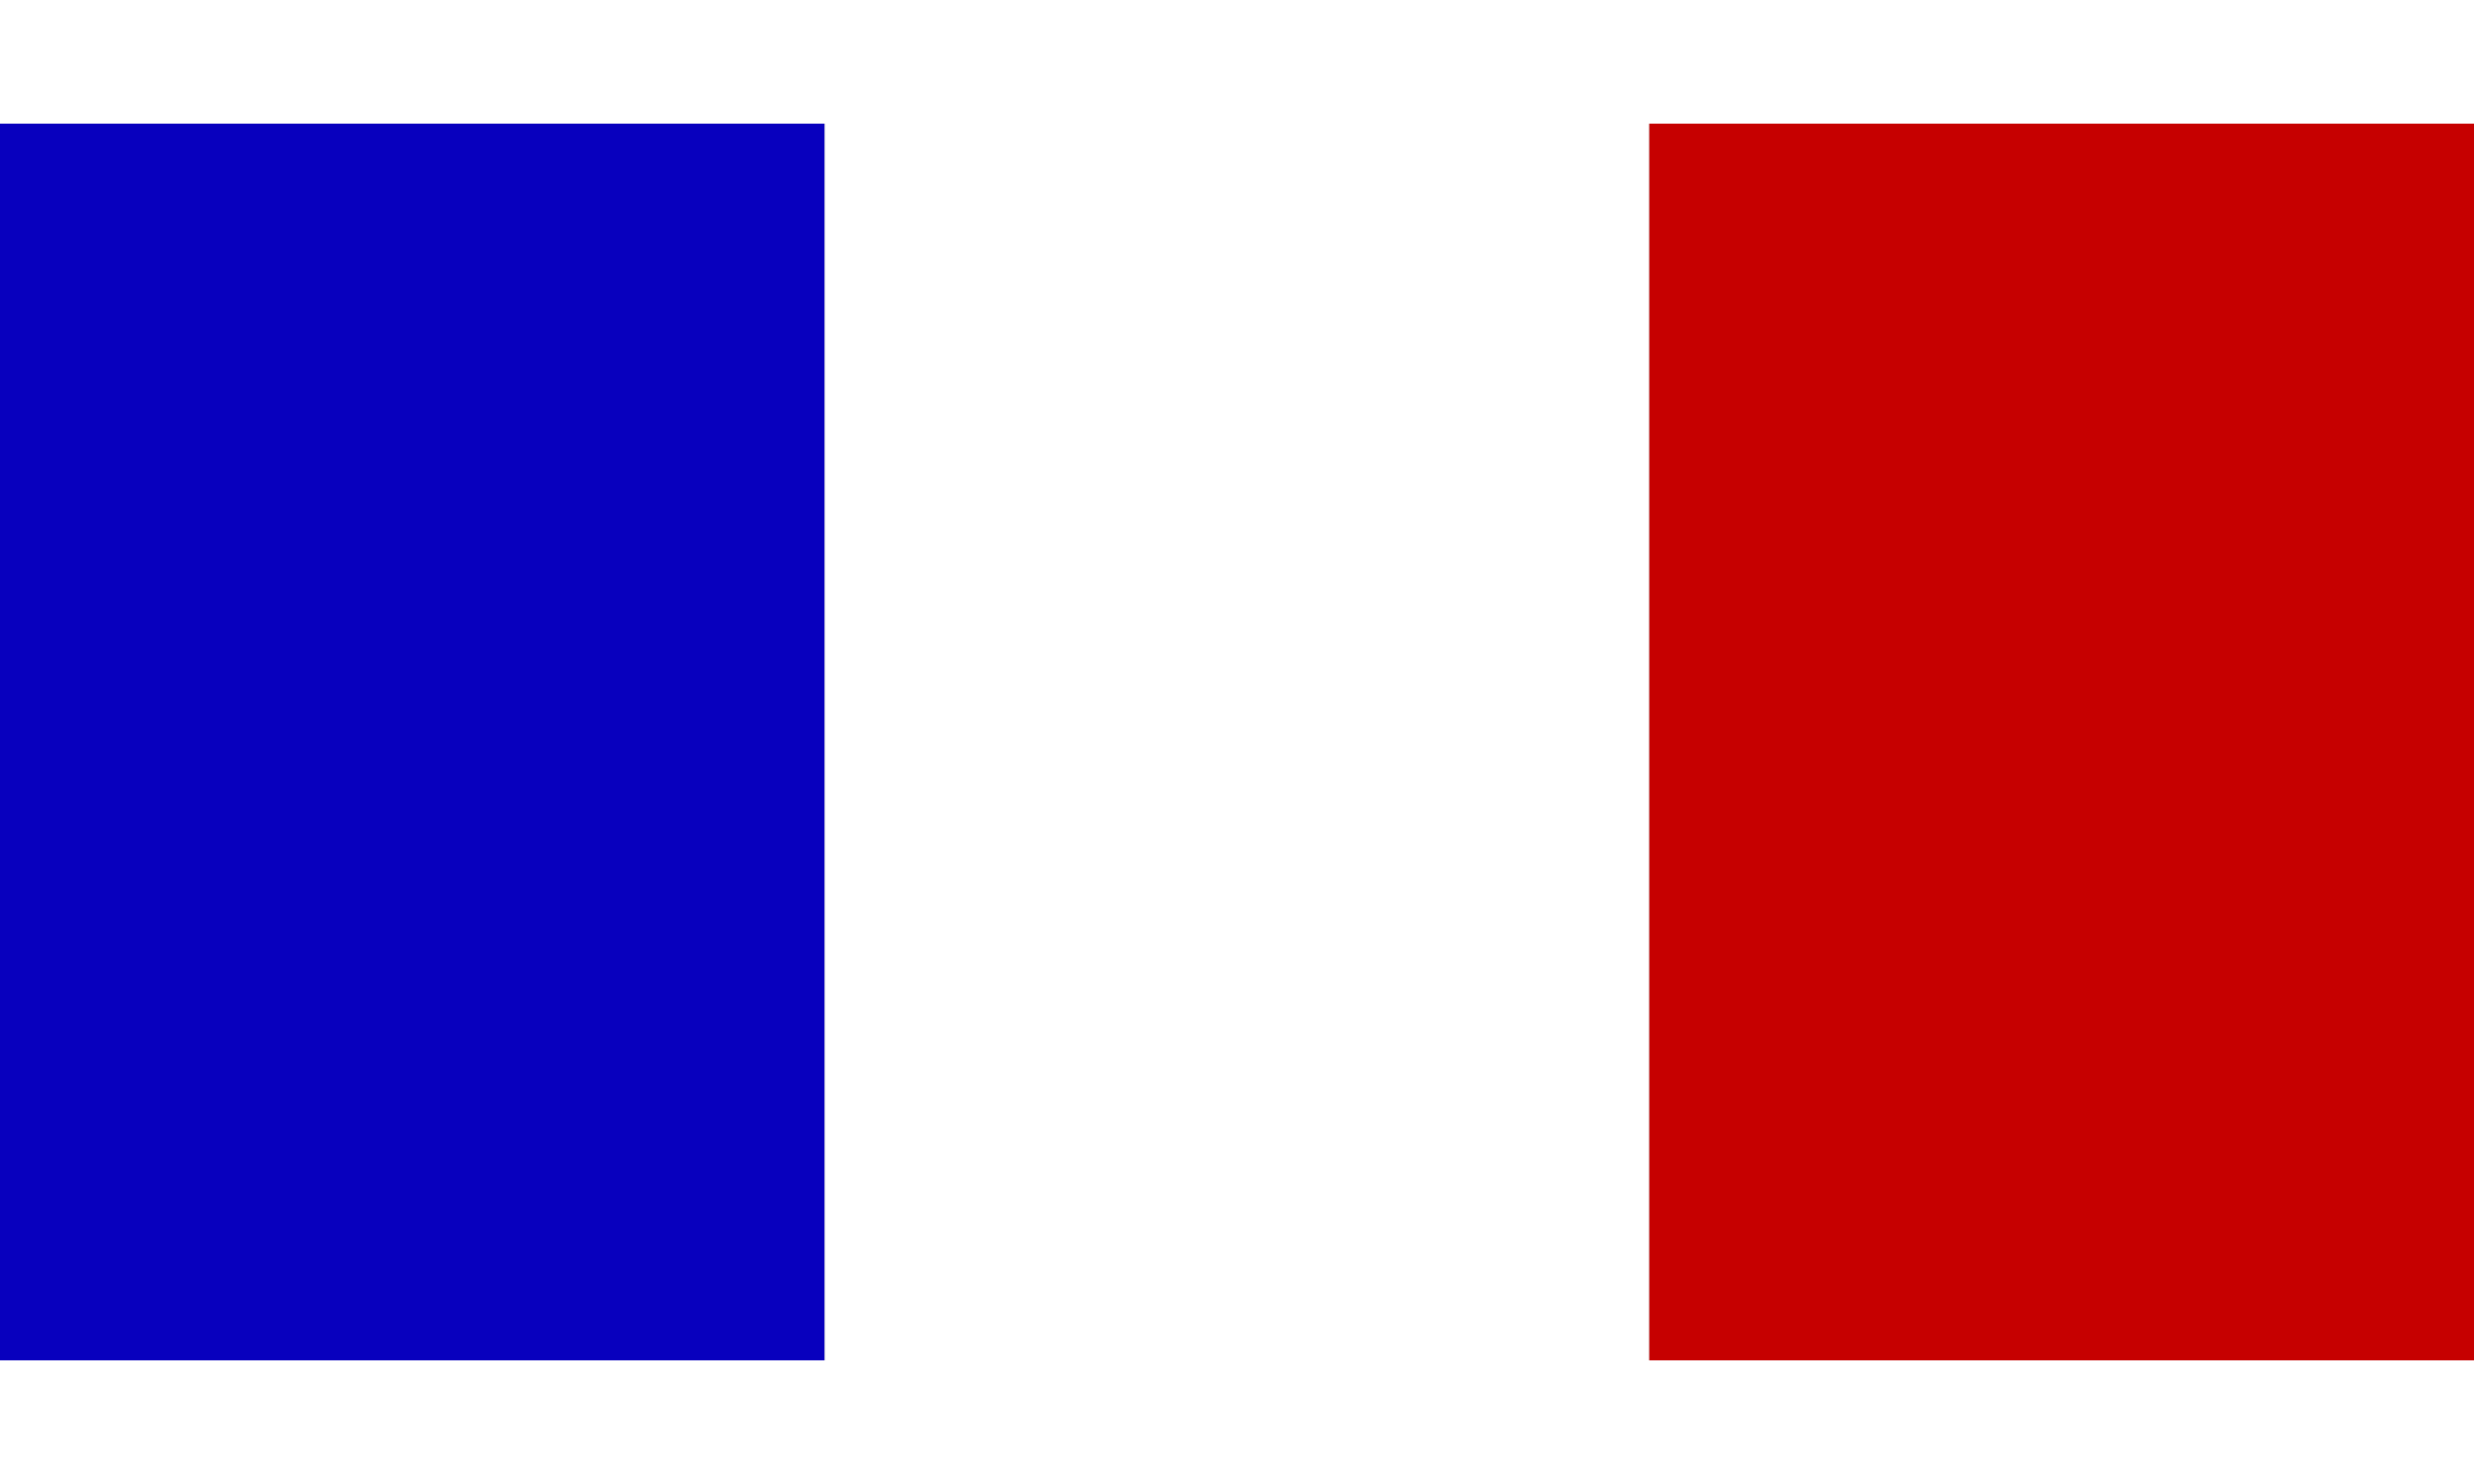
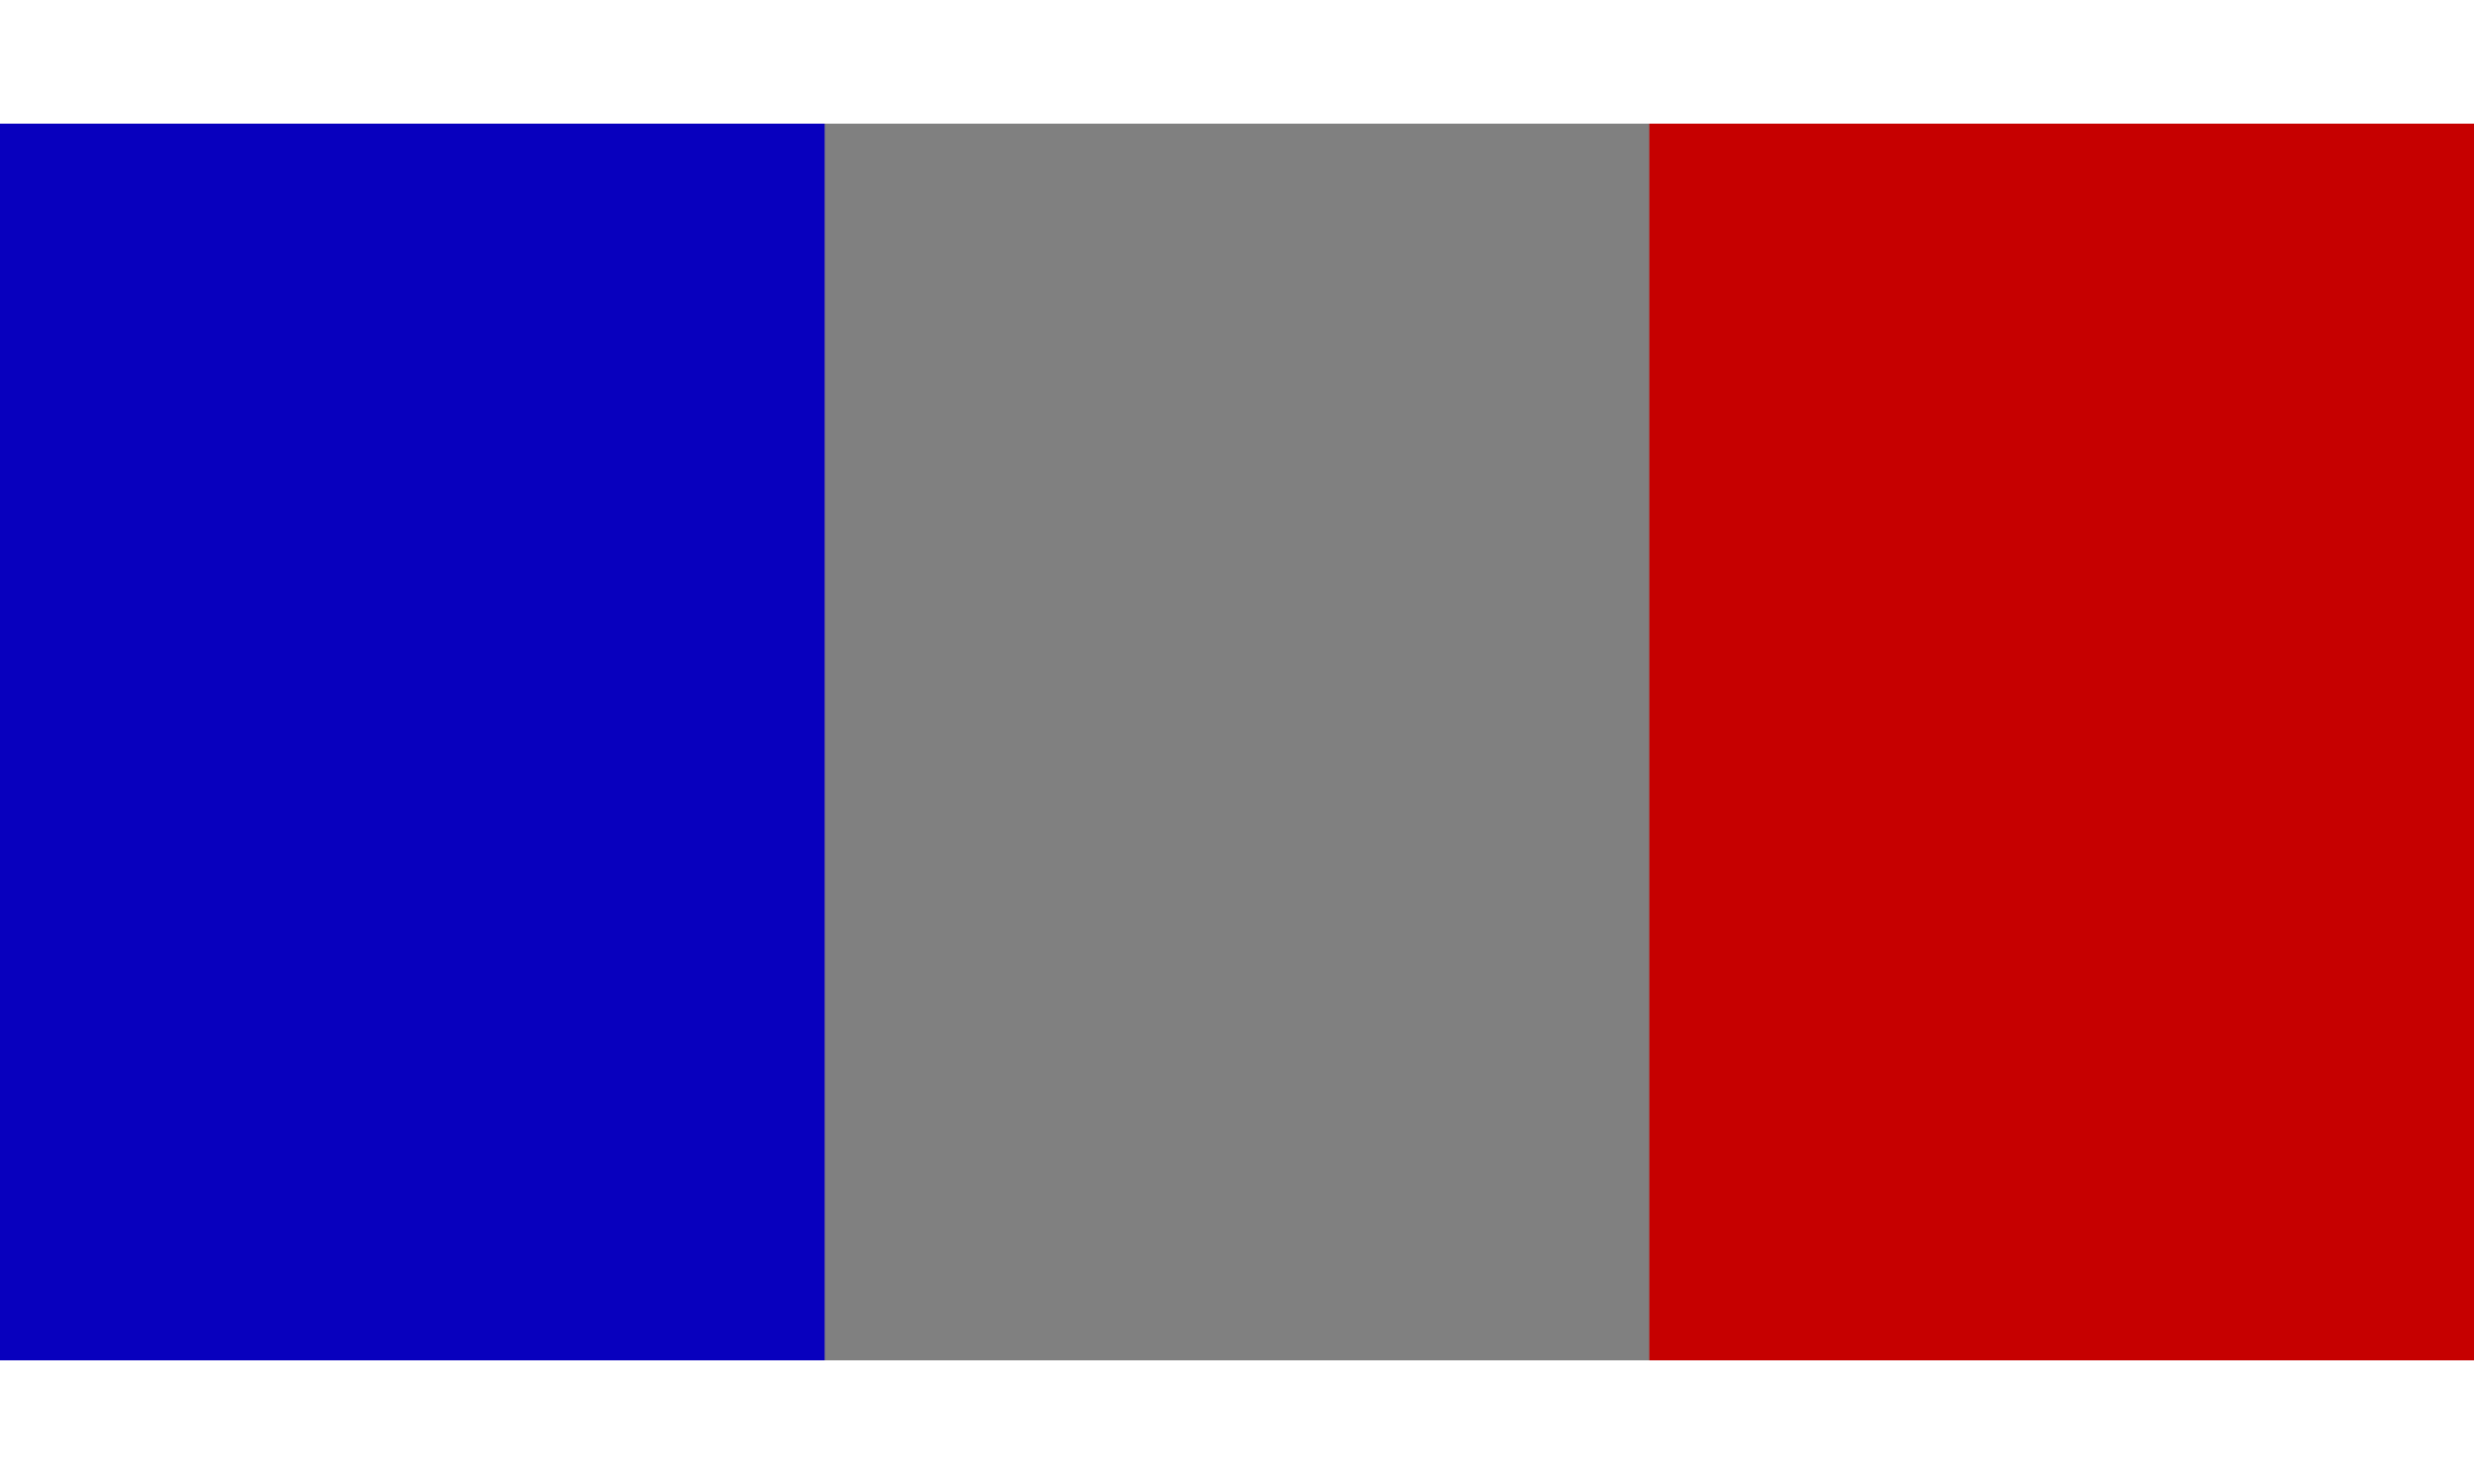
<svg xmlns="http://www.w3.org/2000/svg" width="1000" height="600" viewBox="0 0 6 3">
  <rect x="0" y="0" width="6" height="3" fill="#808080" stroke="none" />
  <desc>Flag of France</desc>
  <rect id="blue_stripe" width="2" height="3" y="0" x="0" fill="#0800BE" />
-   <rect id="white_stripe" width="2" height="3" y="0" x="2" fill="#FFFFFF" />
  <rect id="red_stripe" width="2" height="3" y="0" x="4" fill="#C60000" />
</svg>